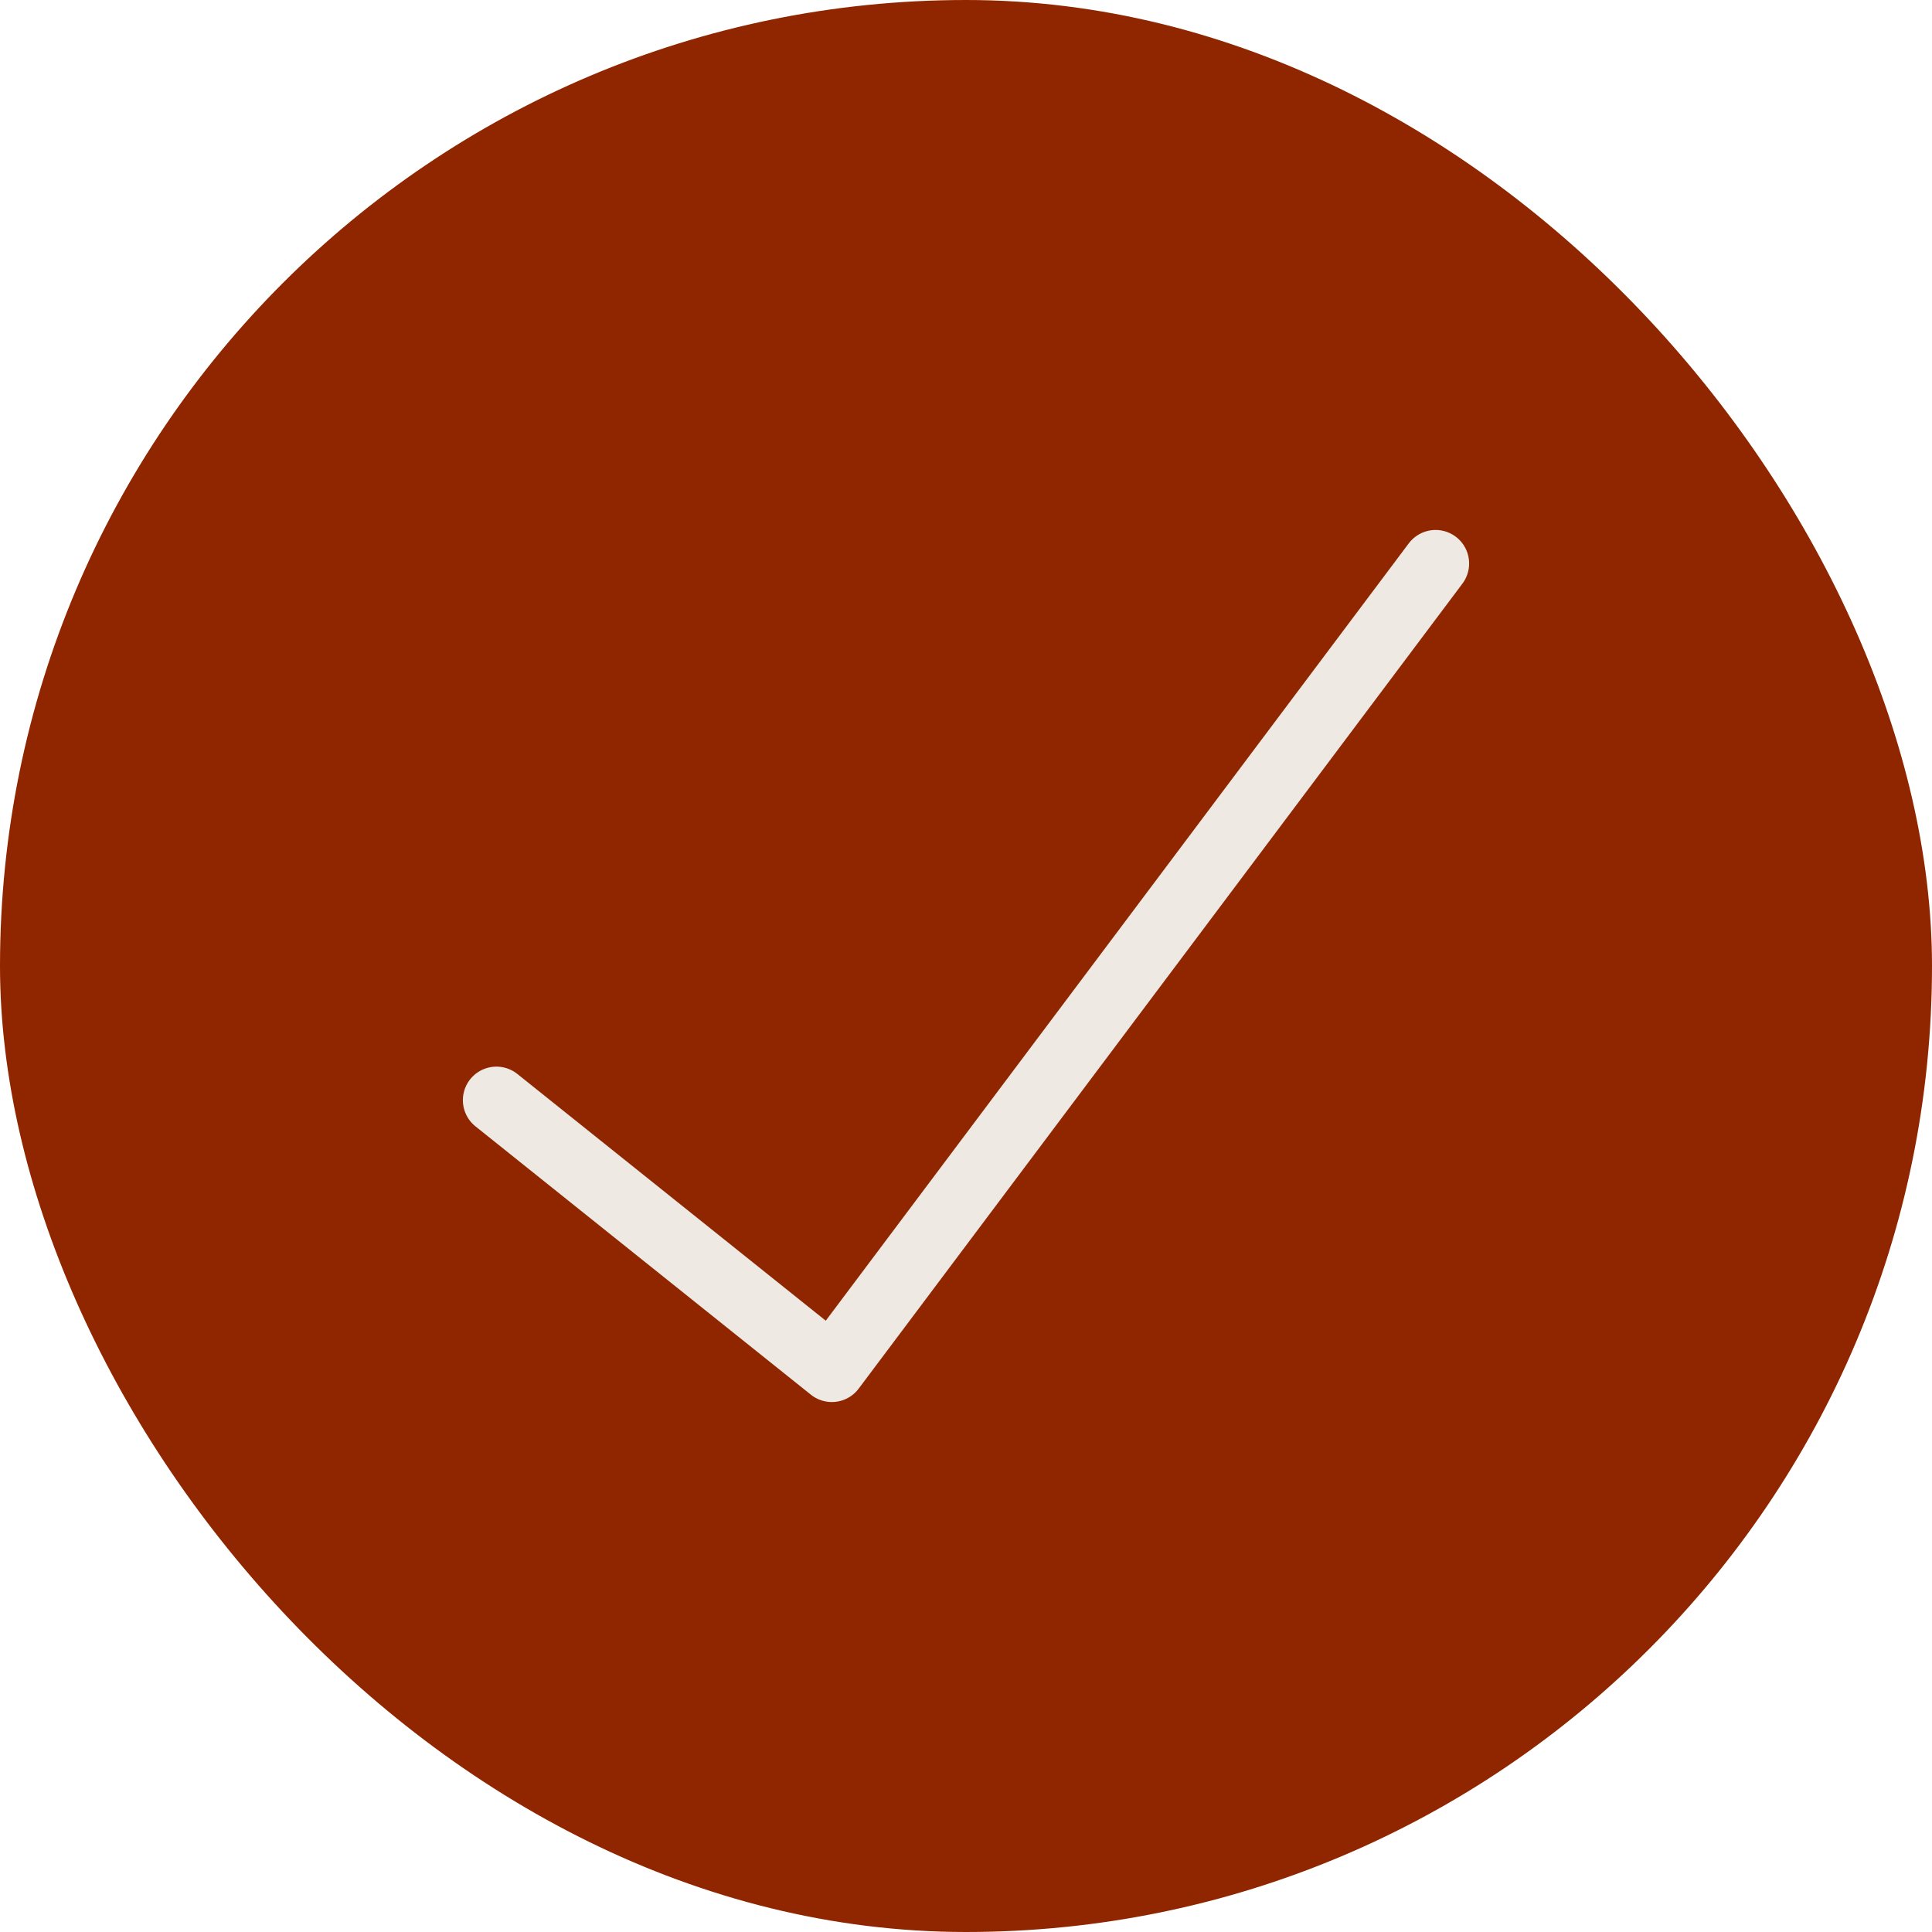
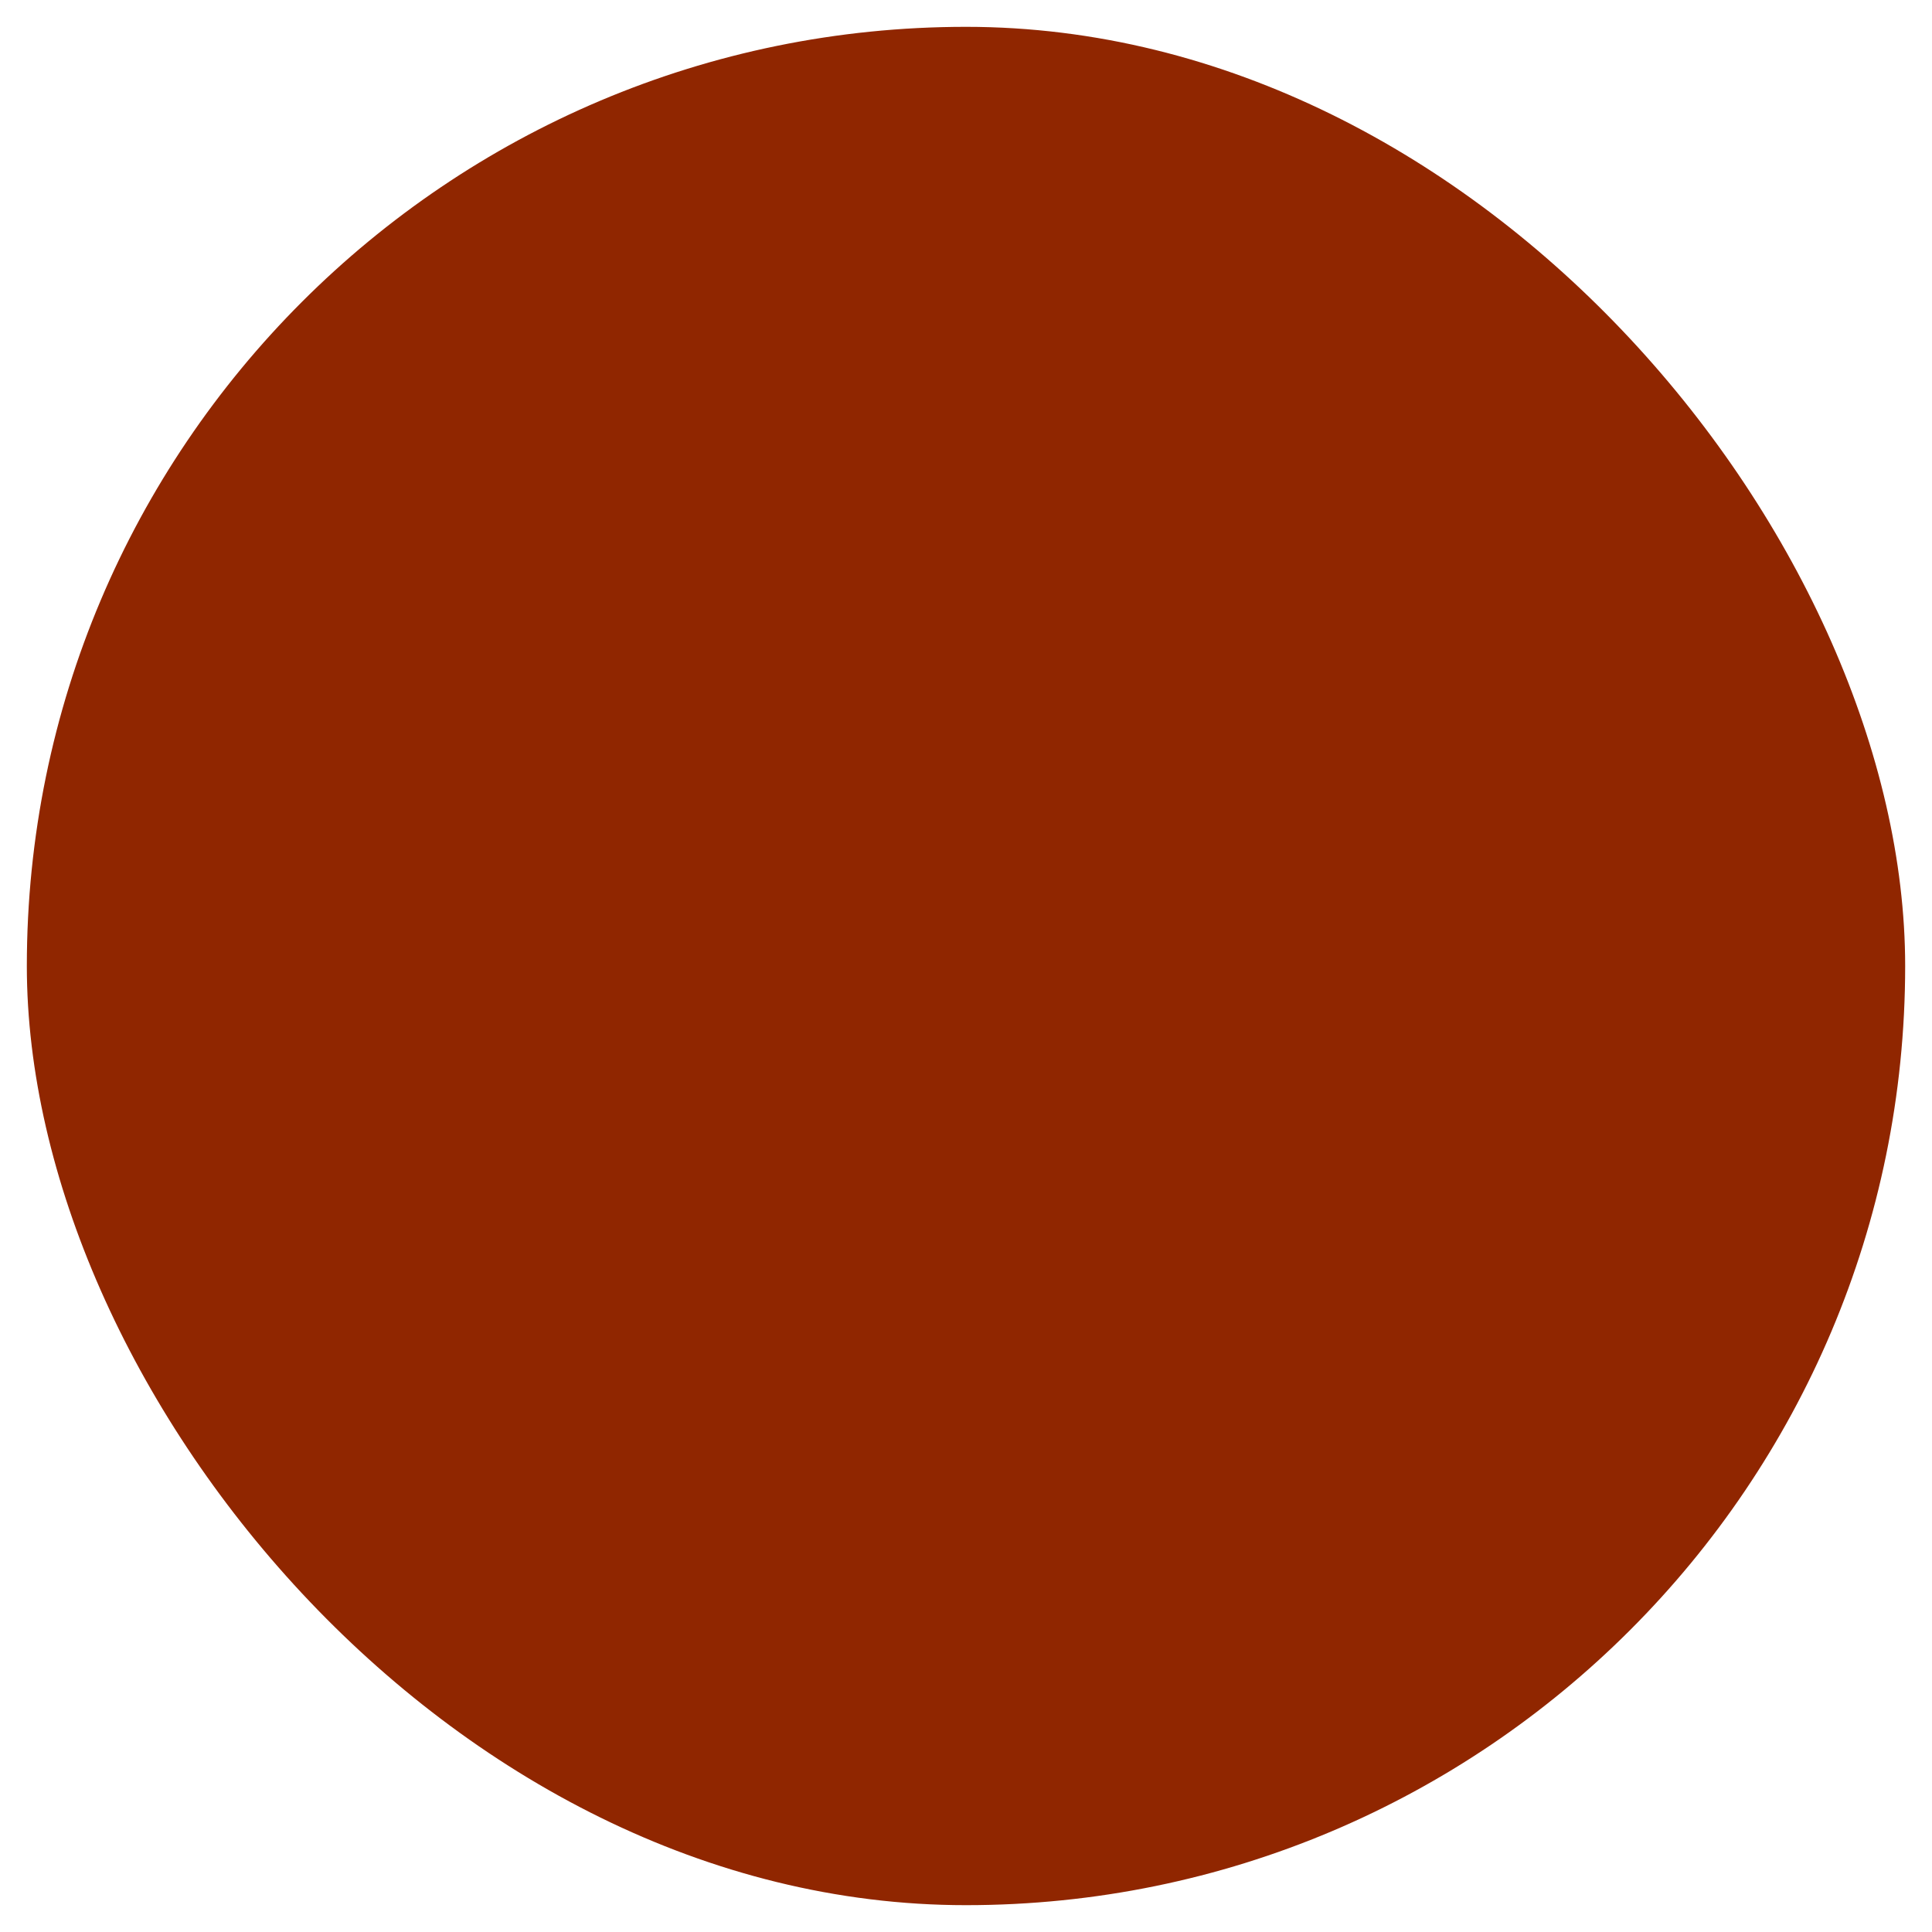
<svg xmlns="http://www.w3.org/2000/svg" width="36" height="36" viewBox="0 0 36 36" fill="none">
  <rect x="0.5" y="0.5" width="35" height="35" rx="17.5" fill="#902600" />
-   <rect x="0.5" y="0.5" width="35" height="35" rx="17.5" stroke="#902600" />
-   <path d="M9.25 20.5L15.5 25.5L26.75 10.5" stroke="#EEE9E3" stroke-width="1.25" stroke-linecap="round" stroke-linejoin="round" />
</svg>